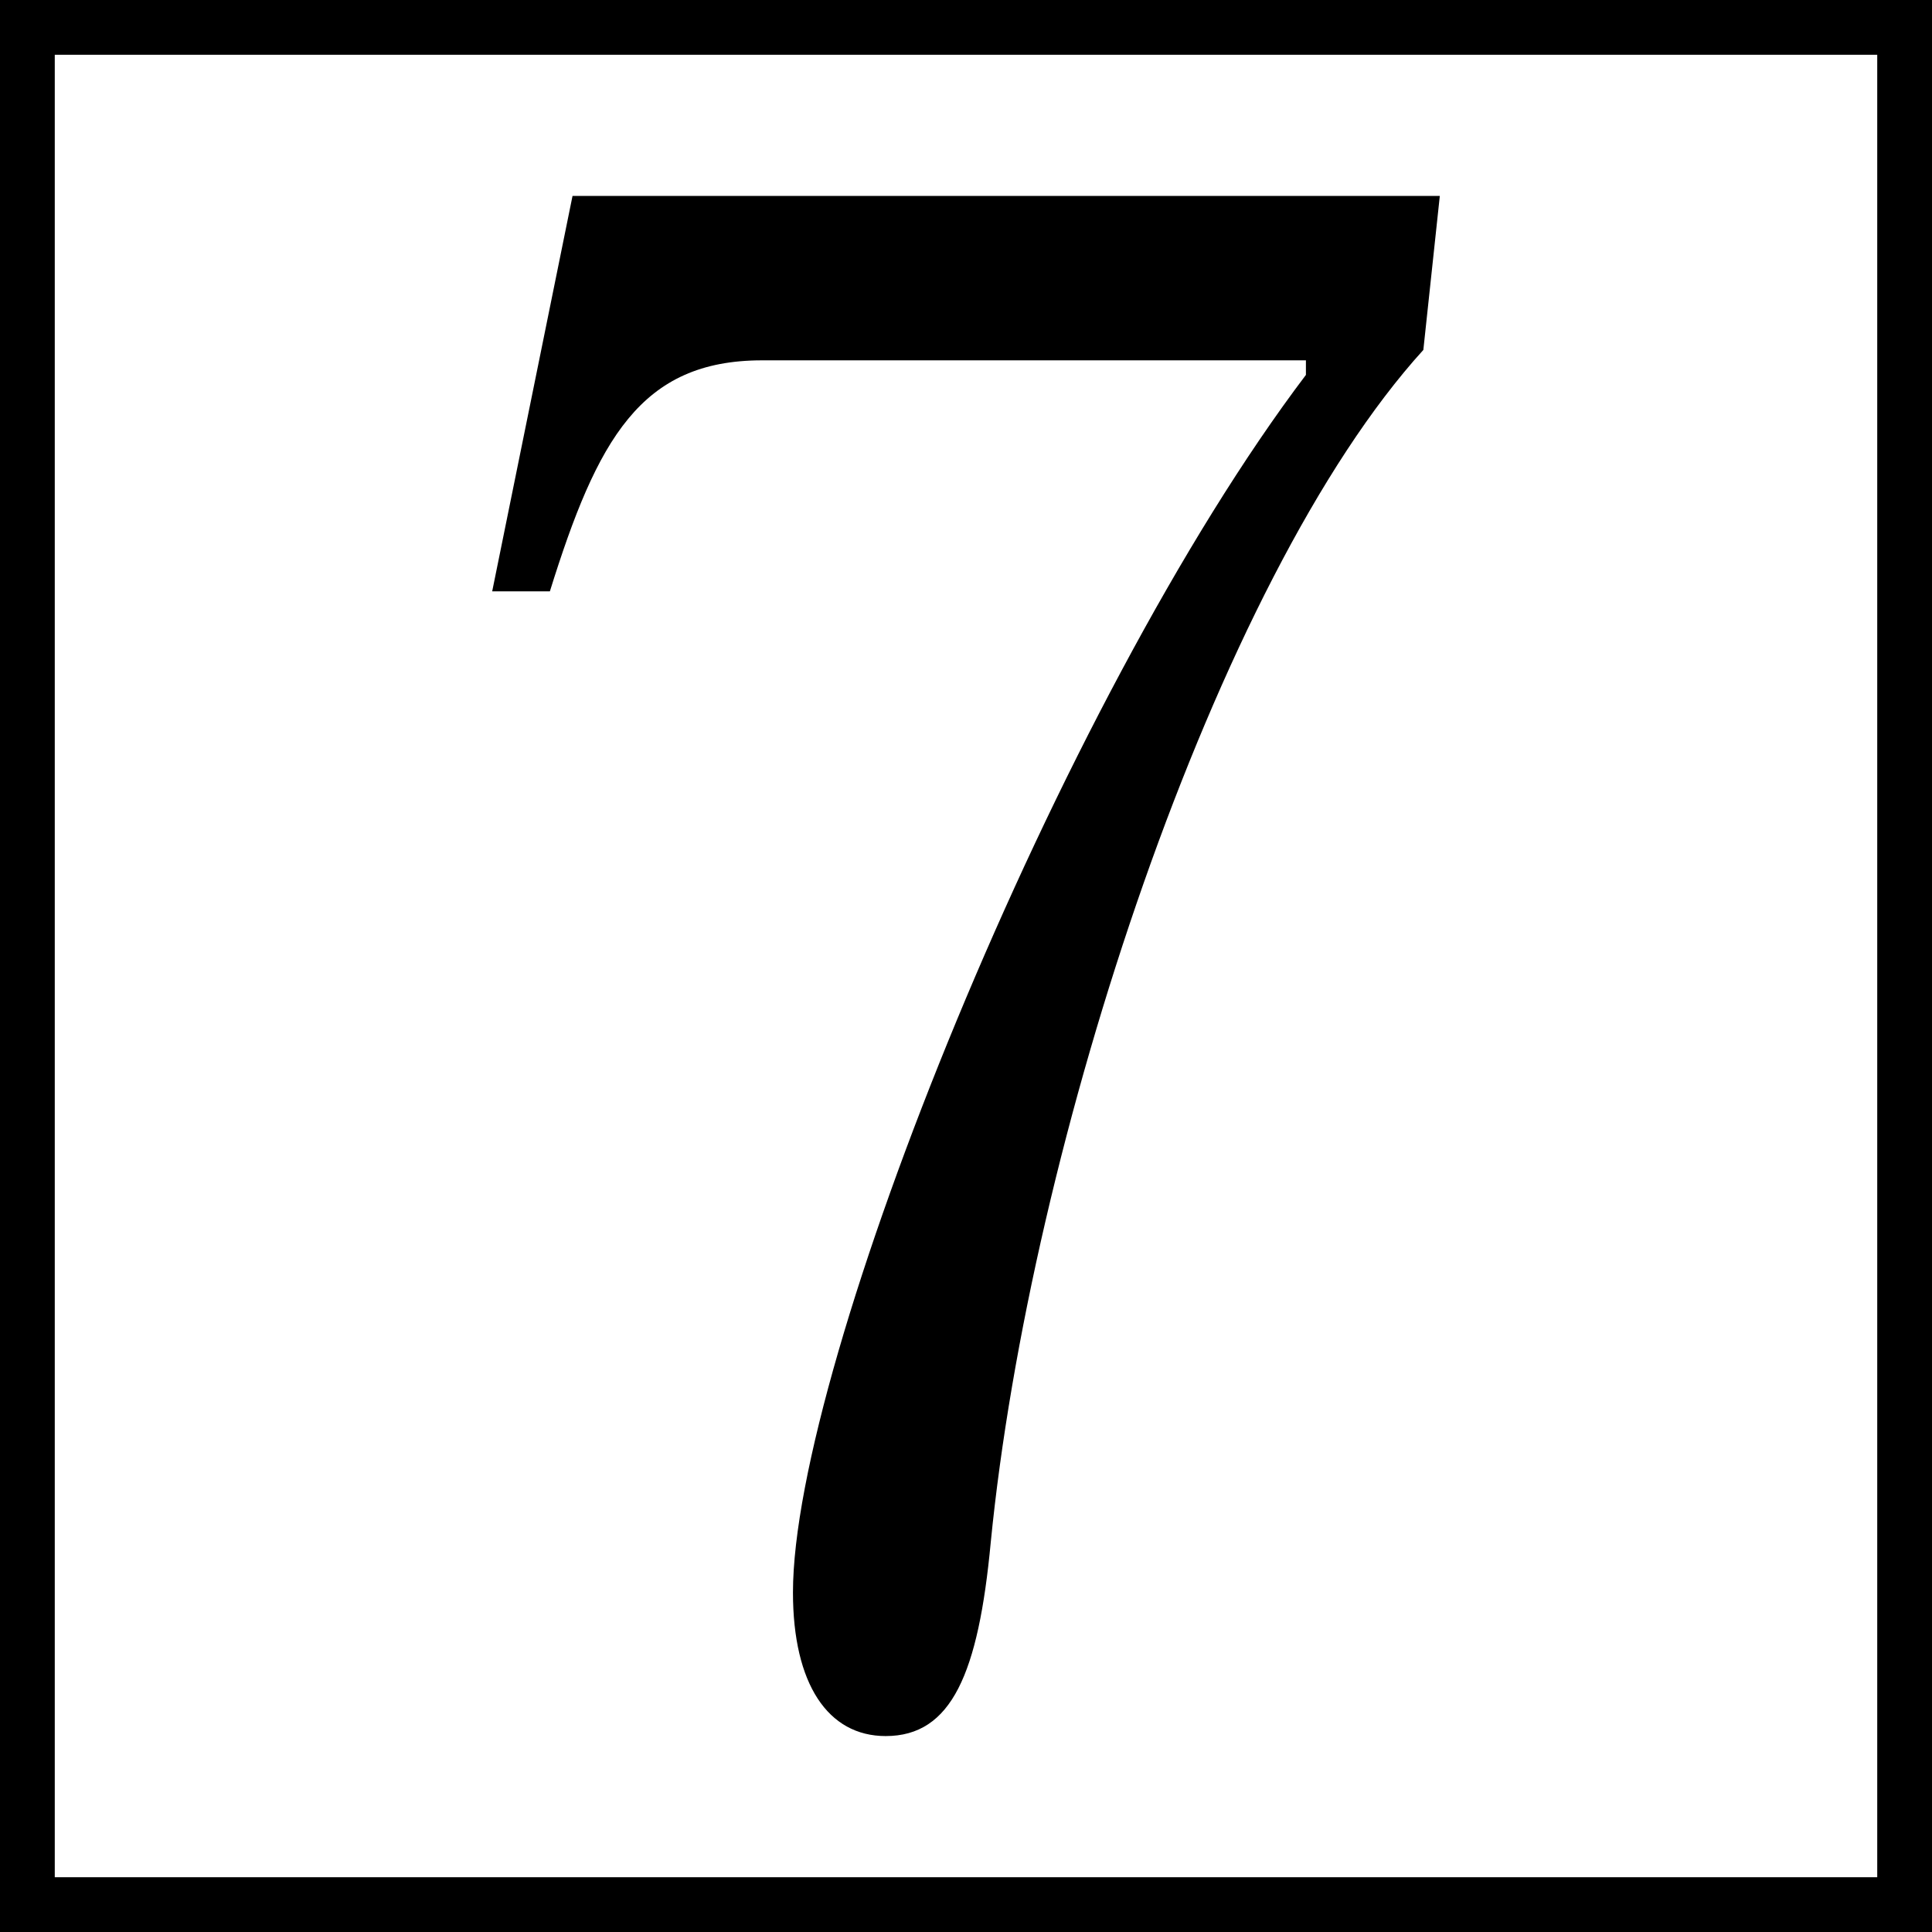
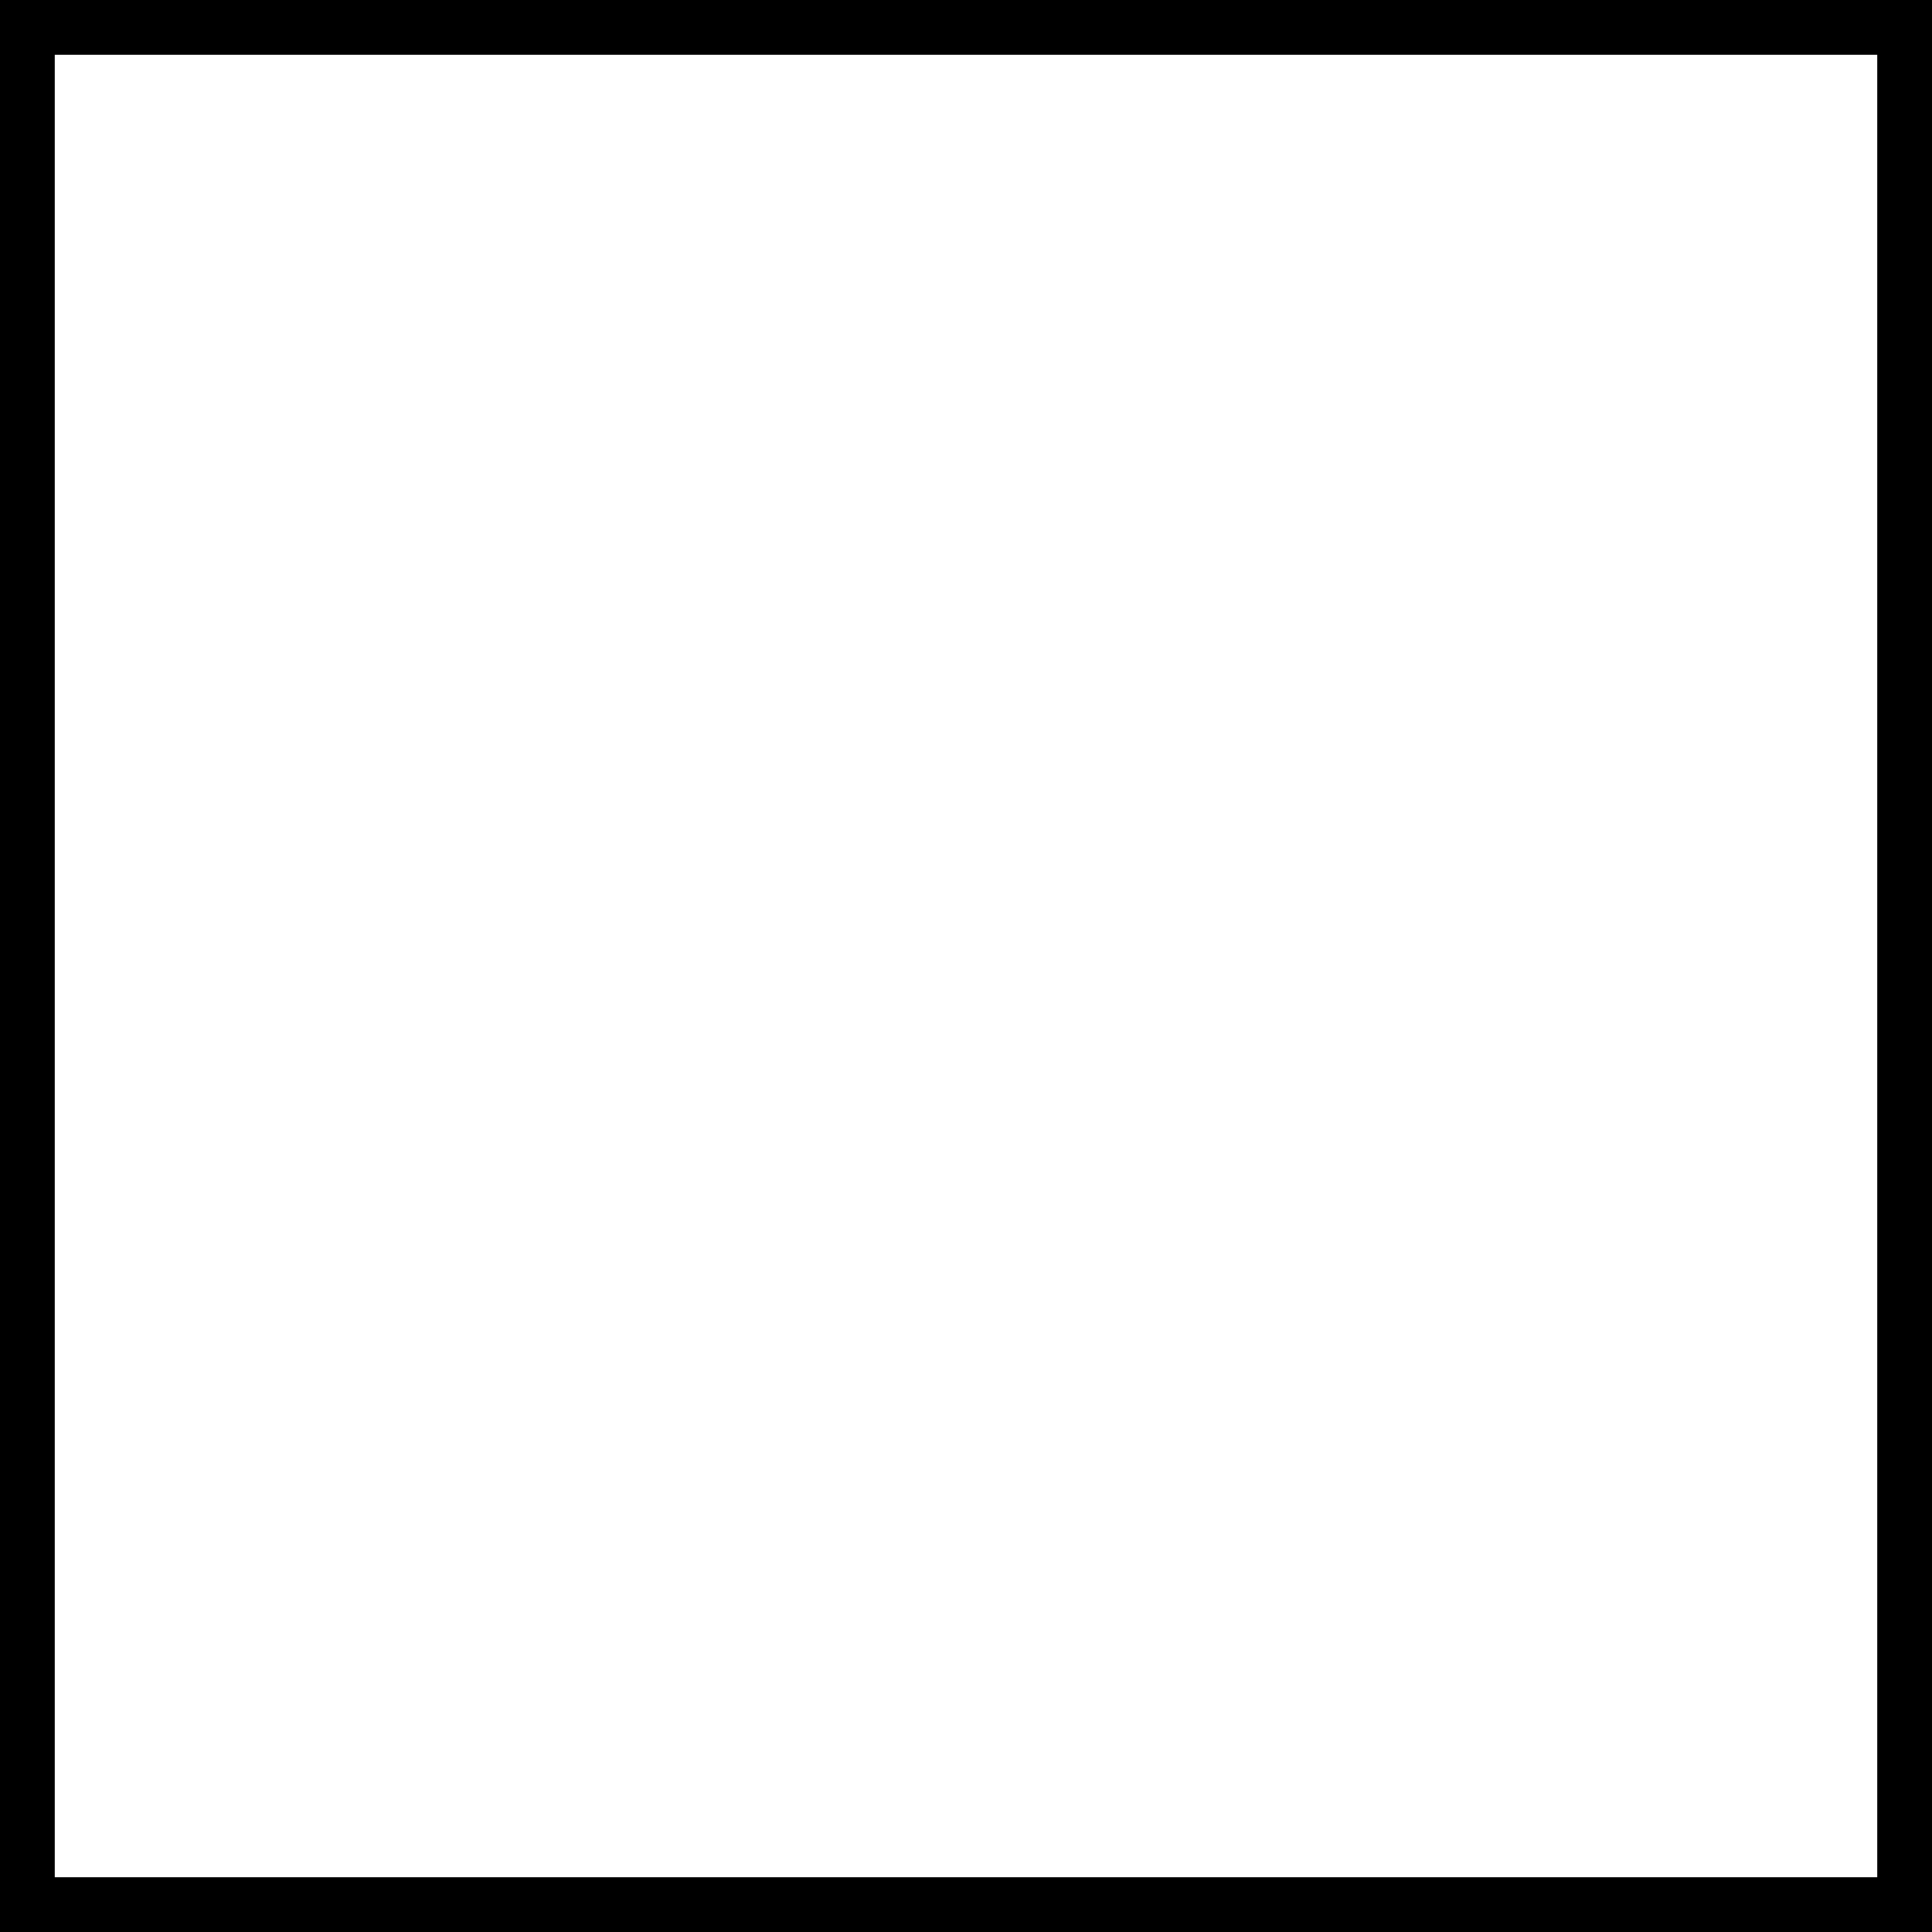
<svg xmlns="http://www.w3.org/2000/svg" version="1.1" id="レイヤー_1" x="0px" y="0px" viewBox="0 0 200 200" style="enable-background:new 0 0 200 200;" xml:space="preserve">
  <style type="text/css">
	.st0{fill:#231815;}
	.st1{fill:none;stroke:#000000;stroke-width:2.126;}
	.st2{fill:none;stroke:#000000;stroke-width:4.252;stroke-miterlimit:10;}
</style>
  <g>
    <g>
-       <path d="M147.344,36.225c-21.539,23.7-40.732,82.304-44.784,123.455c-1.279,13.573-4.052,20.037-10.876,20.037    c-5.972,0-9.597-5.387-9.597-14.866c0-23.7,27.51-92.214,53.101-126.041v-1.508h-56.3c-12.582,0-17.061,8.188-21.965,23.915    h-5.972l8.317-40.936h89.781L147.344,36.225z" />
-     </g>
+       </g>
  </g>
  <g>
    <path d="M194.331,5.669v188.662H5.669V5.669H194.331 M200,0H0v200h200V0L200,0z" />
  </g>
</svg>